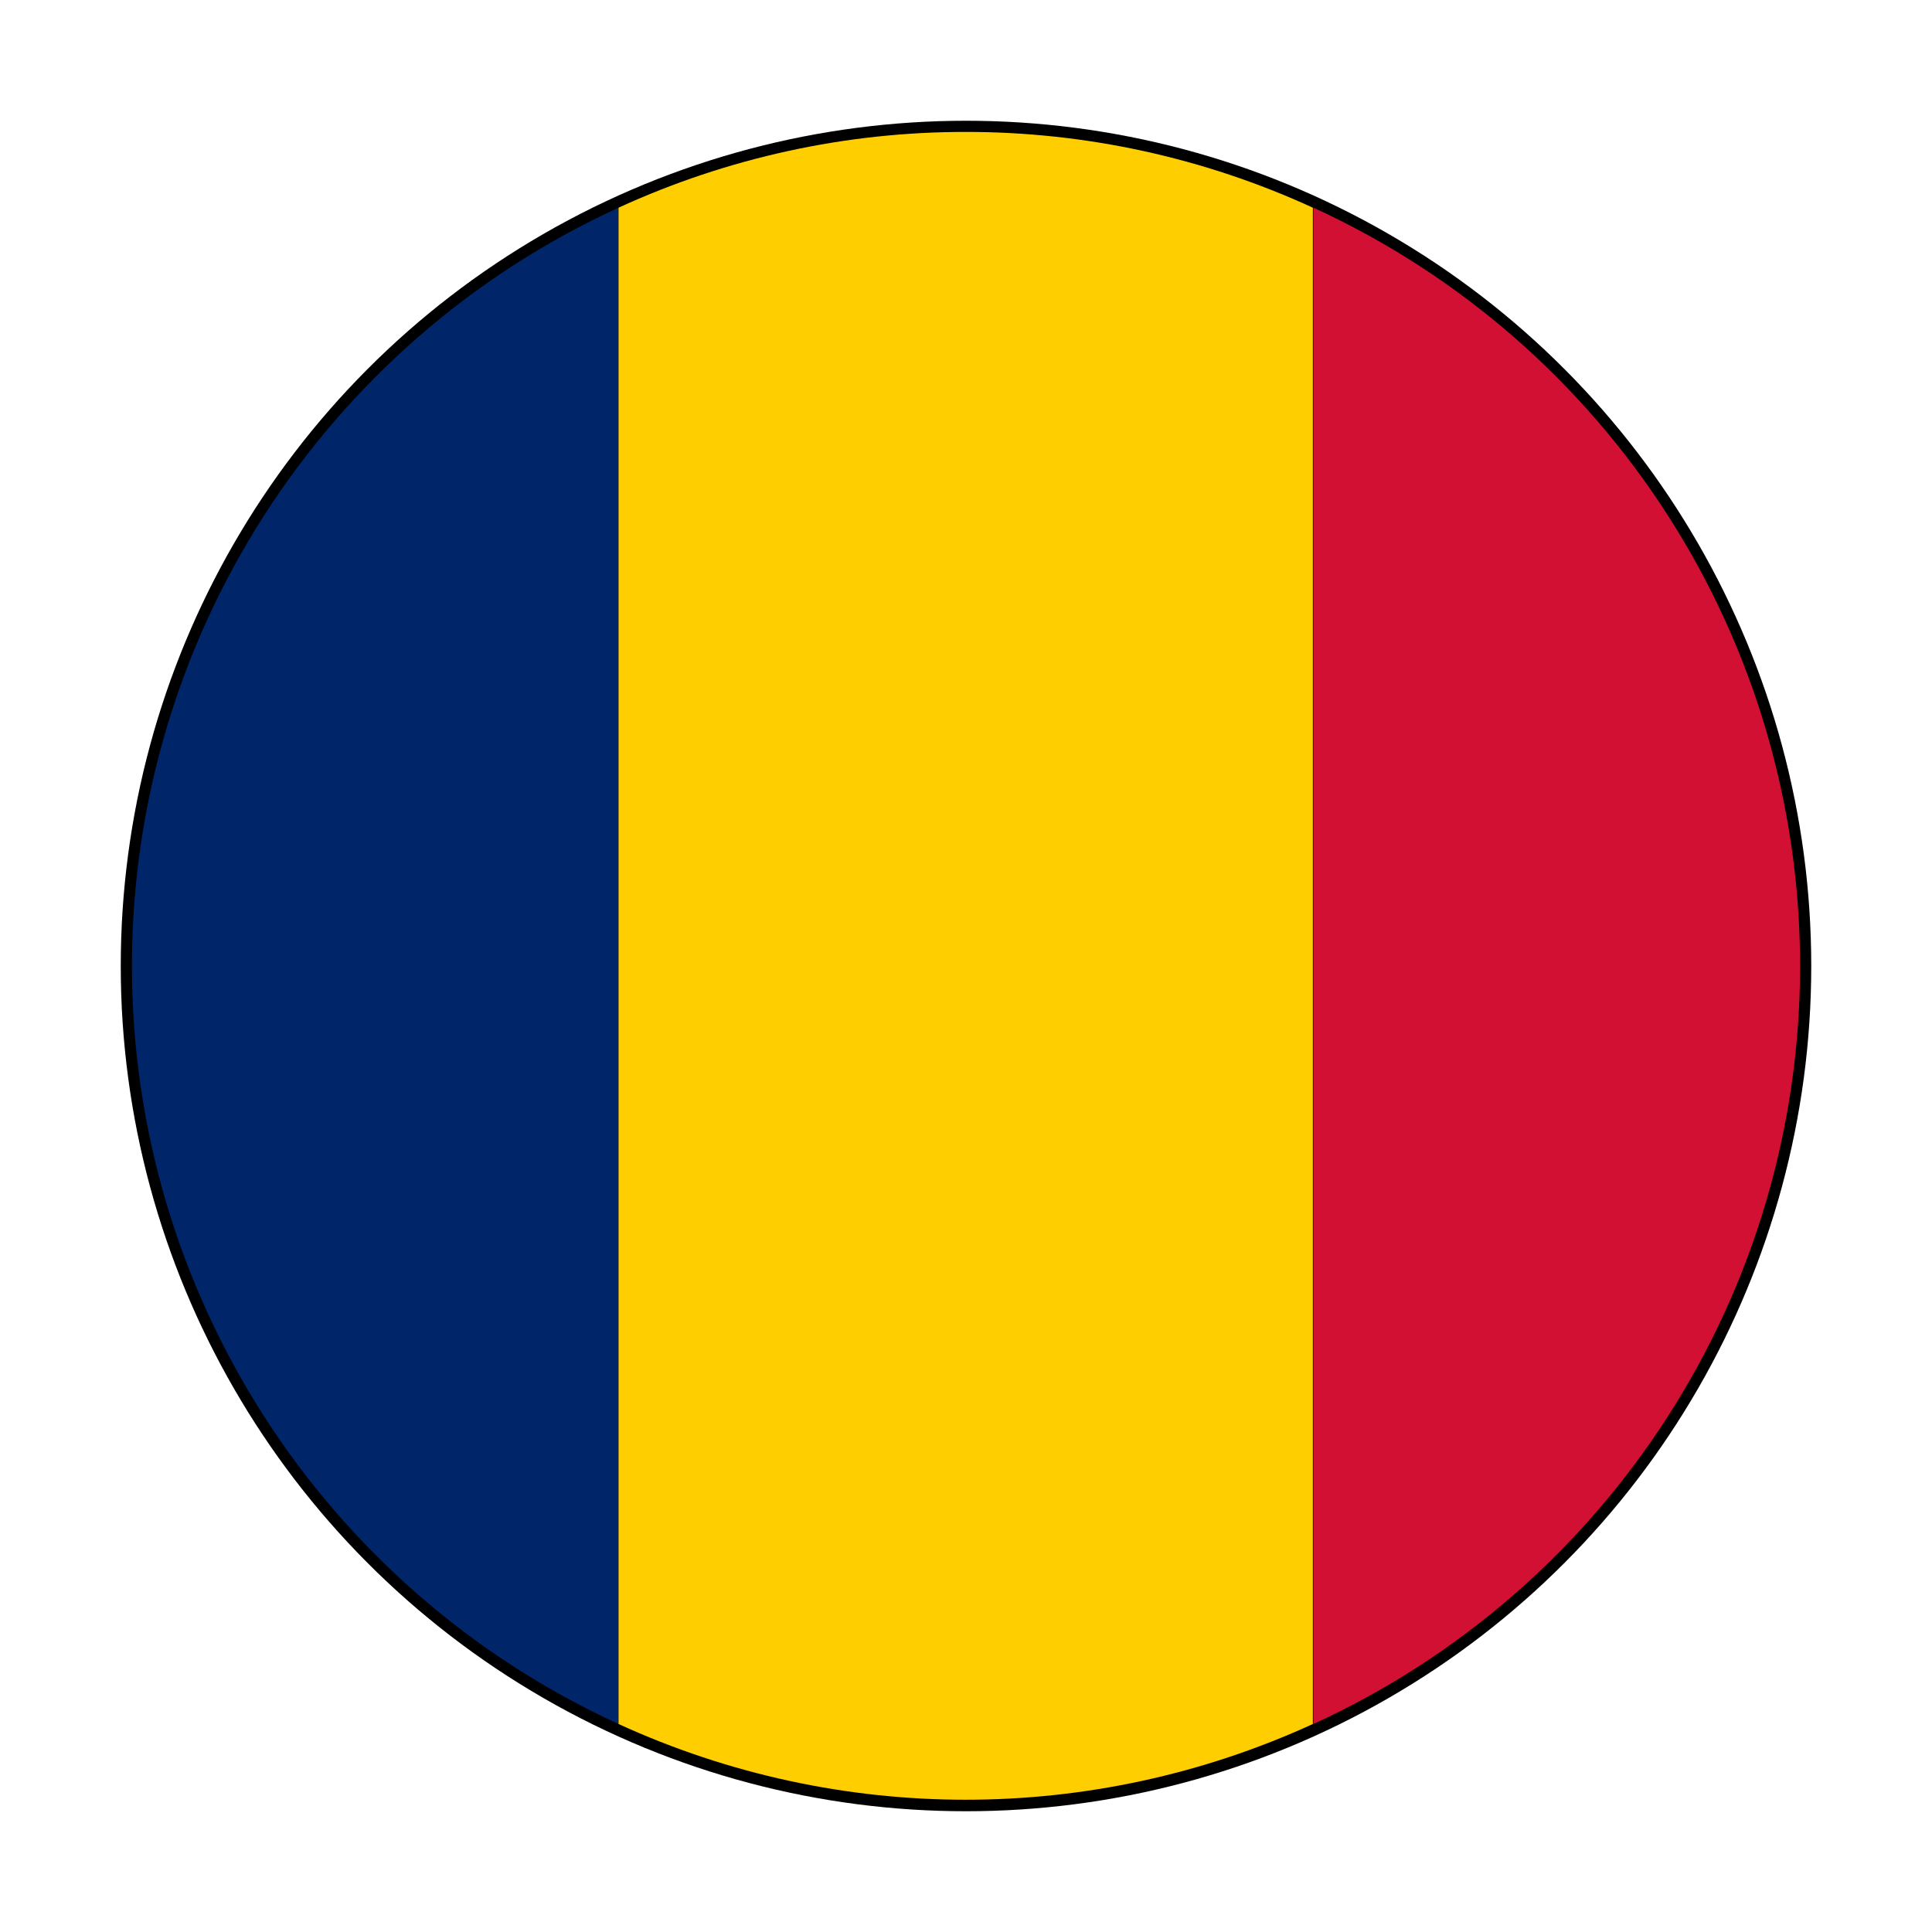
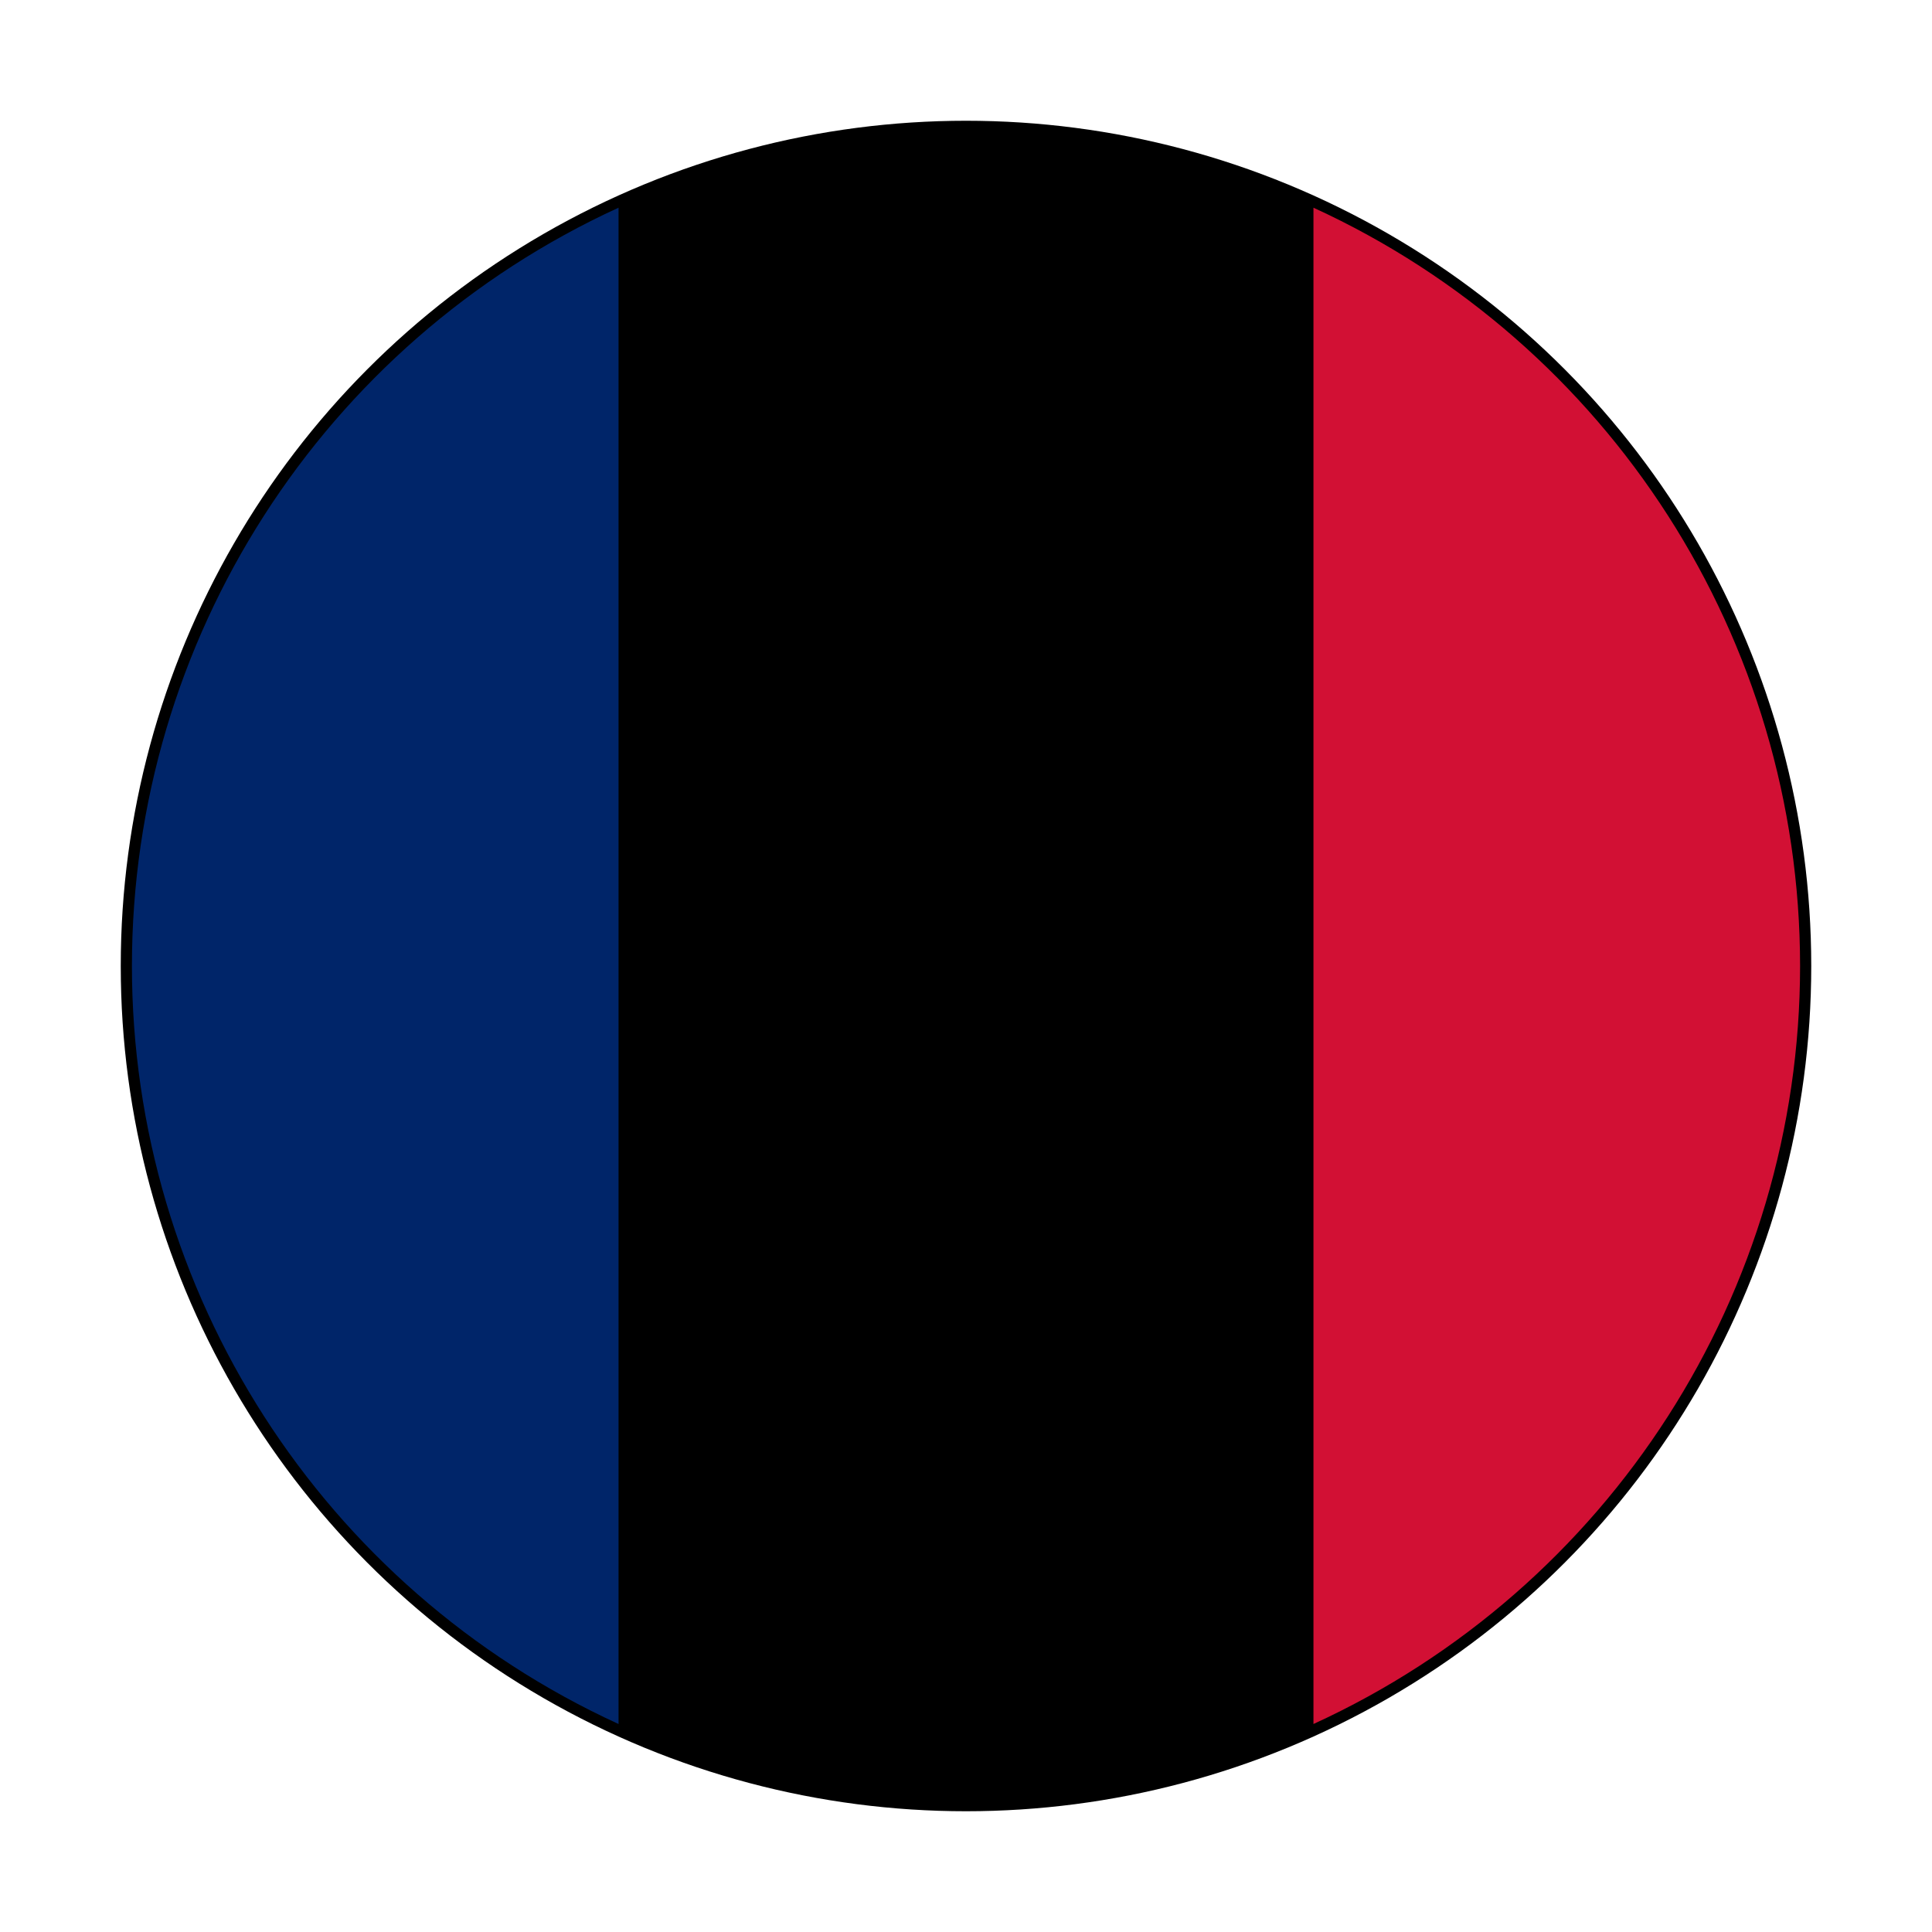
<svg xmlns="http://www.w3.org/2000/svg" width="64px" height="64px" viewBox="0 0 64 64" version="1.1">
  <title>Flag/flag_chad</title>
  <desc>Created with Sketch.</desc>
  <defs />
  <g id="Flag/flag_chad" stroke="none" stroke-width="1" fill="none" fill-rule="evenodd">
    <g id="Asset-46" transform="translate(4, 4)" fill-rule="nonzero">
      <g id="Layer_2">
        <g>
          <g id="Layer_1-2">
            <circle id="Oval" fill="#000000" cx="28" cy="28" r="28" />
            <path d="M0.37,28 C0.373,38.801 6.67,48.61 16.49,53.11 L16.49,2.88 C6.669,7.383 0.372,17.196 0.37,28 L0.37,28 Z" id="Shape" fill="#002569" />
            <path d="M55.63,28 C55.628,17.196 49.331,7.383 39.51,2.88 L39.51,53.11 C49.33,48.61 55.627,38.801 55.63,28 L55.63,28 Z" id="Shape" fill="#D21034" />
-             <path d="M28,0.37 C24.027,0.366 20.101,1.223 16.49,2.88 L16.49,53.11 C23.792,56.455 32.188,56.455 39.49,53.11 L39.49,2.88 C35.886,1.225 31.966,0.369 28,0.37 L28,0.37 Z" id="Shape" fill="#FFCE00" />
          </g>
        </g>
      </g>
    </g>
  </g>
</svg>